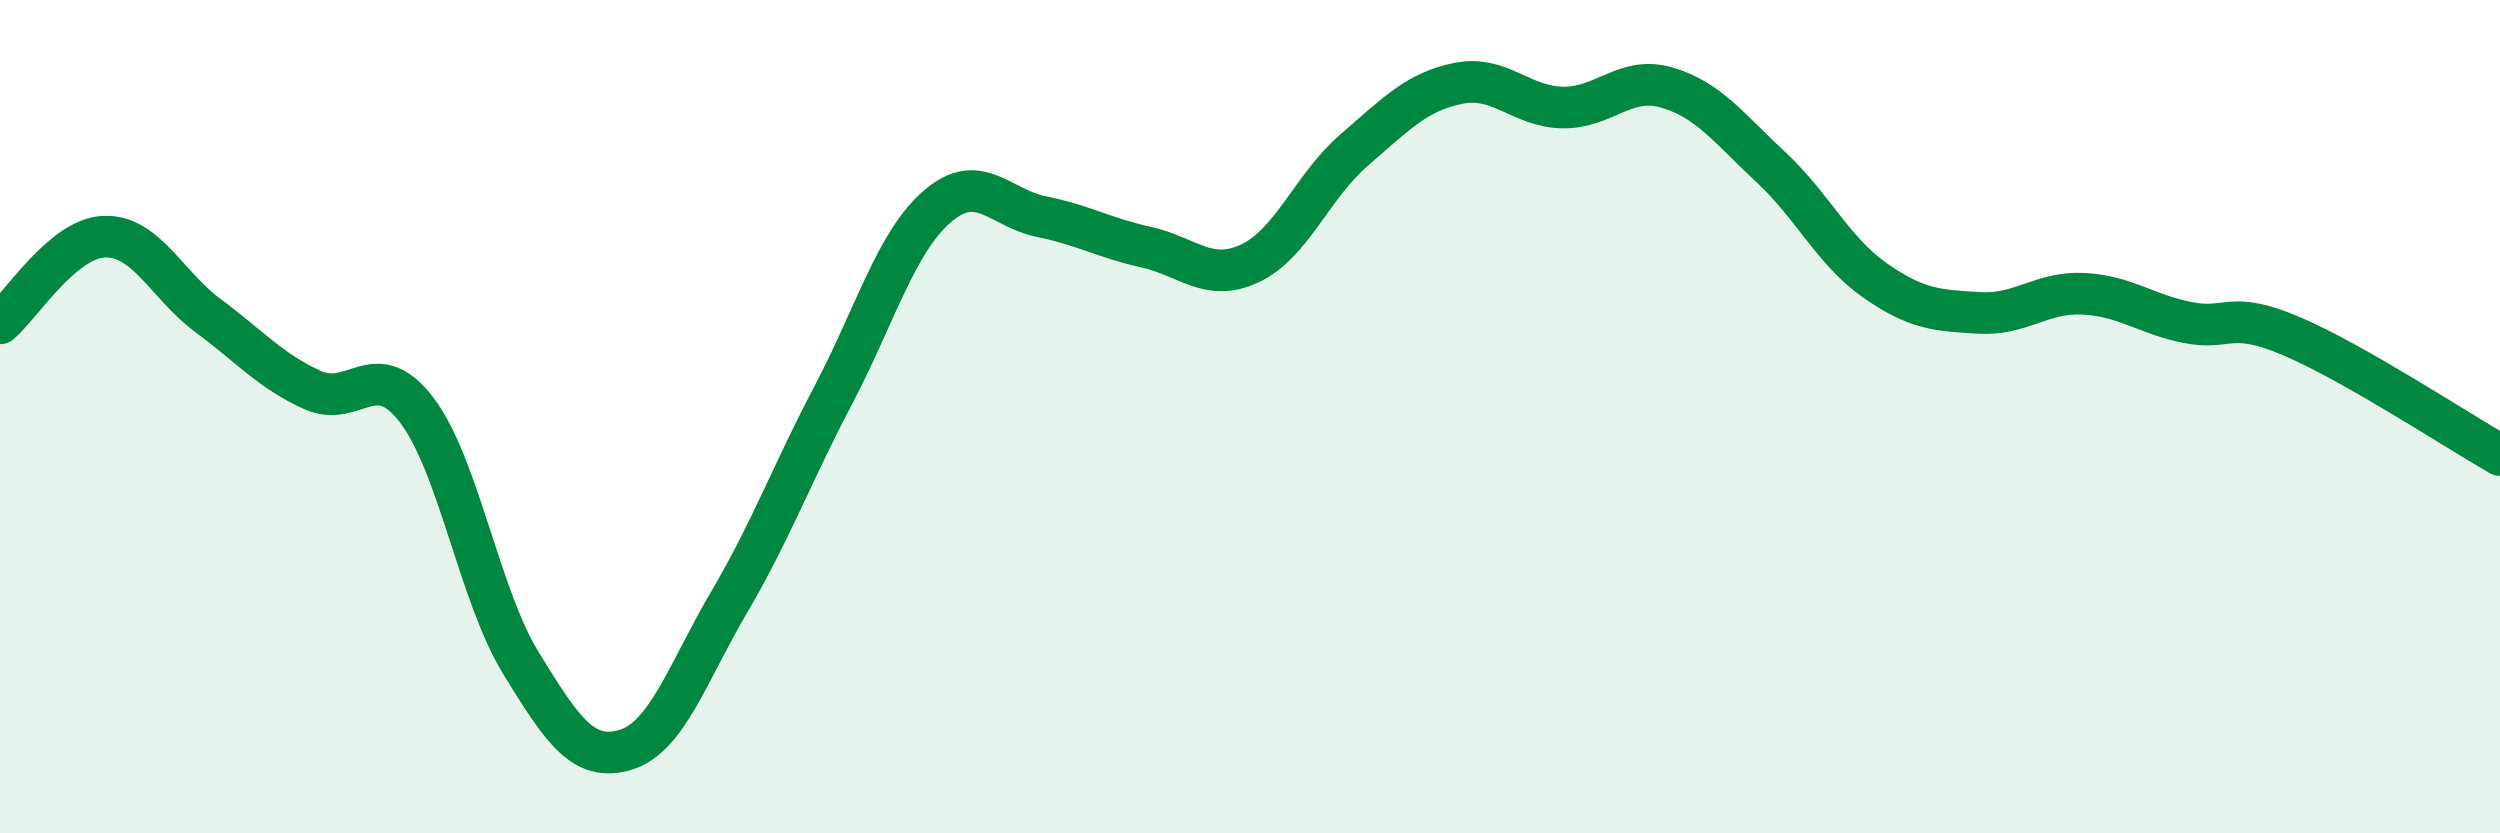
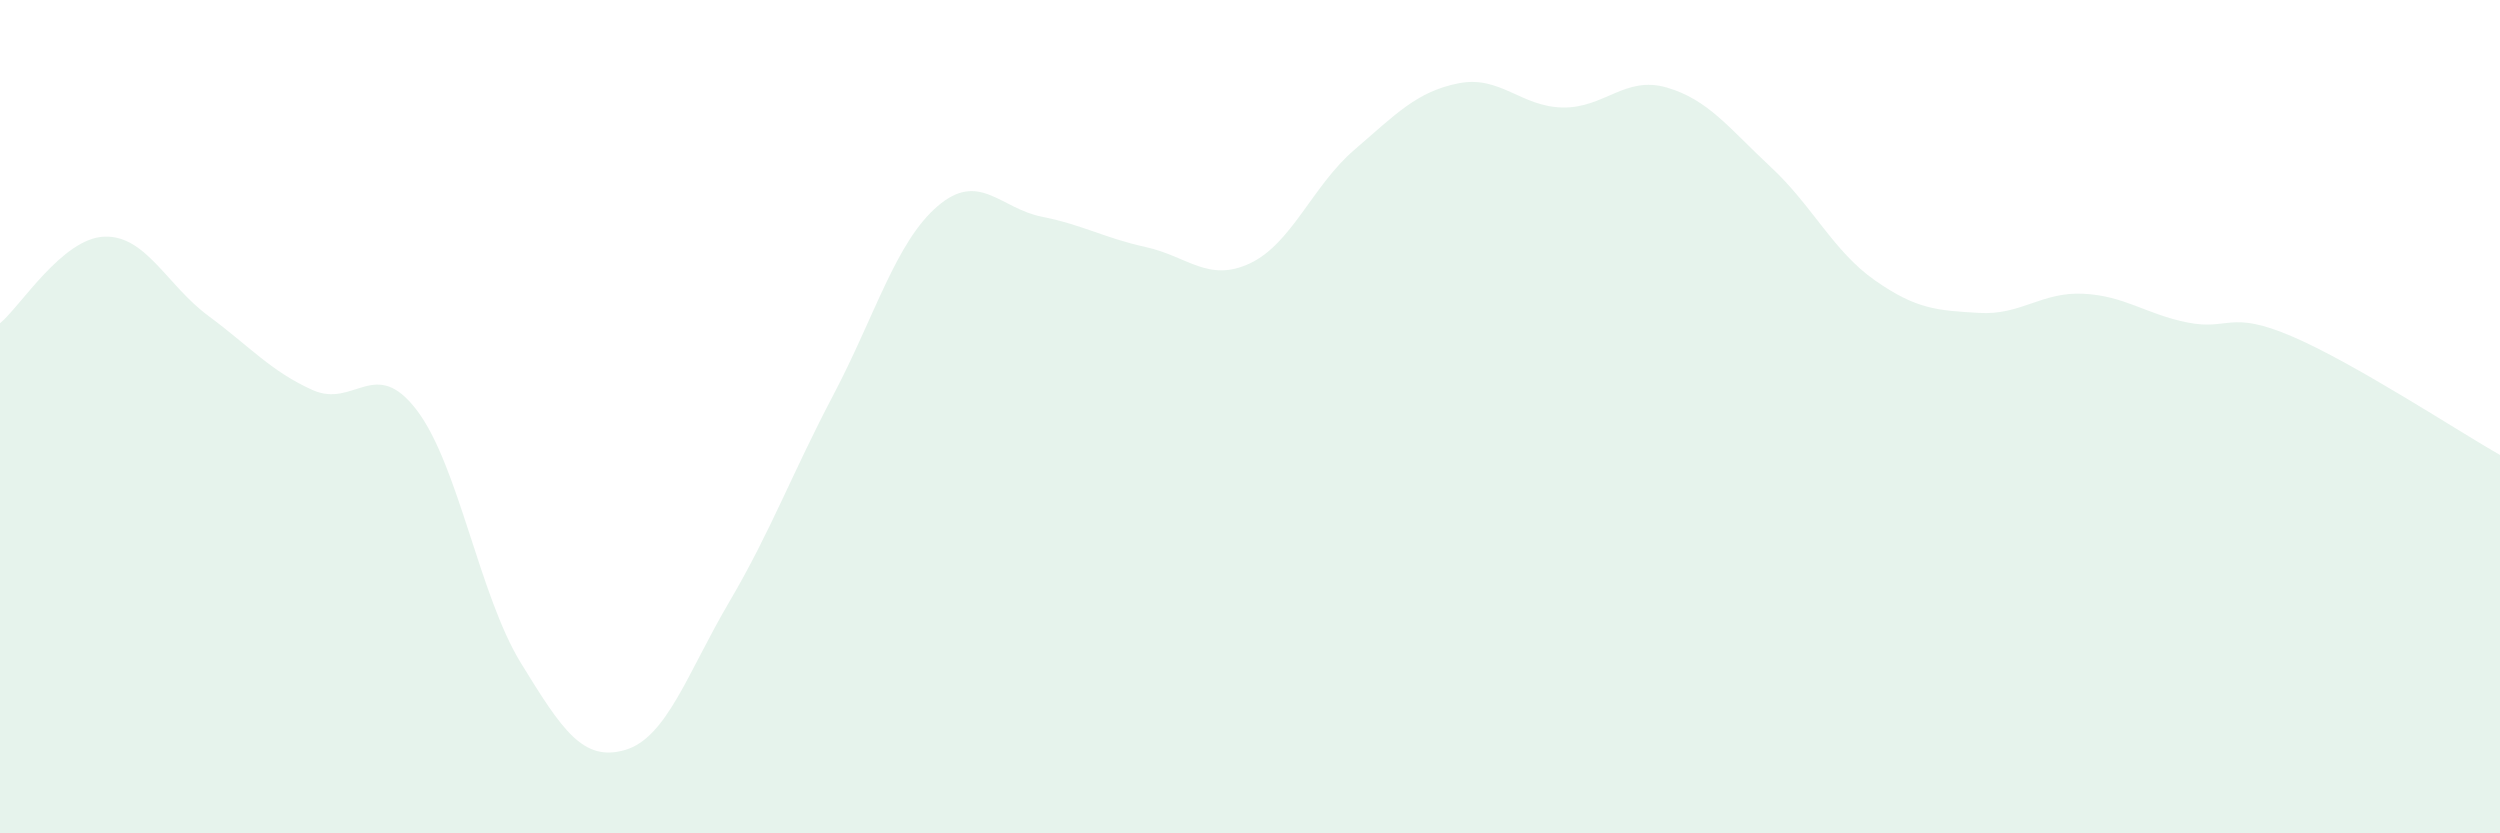
<svg xmlns="http://www.w3.org/2000/svg" width="60" height="20" viewBox="0 0 60 20">
  <path d="M 0,7.76 C 0.5,7.34 1.5,5.72 2.5,5.68 C 3.5,5.64 4,6.84 5,7.58 C 6,8.32 6.5,8.91 7.5,9.36 C 8.5,9.81 9,8.53 10,9.84 C 11,11.15 11.5,14.28 12.5,15.91 C 13.5,17.54 14,18.29 15,18 C 16,17.71 16.5,16.15 17.5,14.45 C 18.5,12.75 19,11.38 20,9.48 C 21,7.58 21.5,5.81 22.5,4.95 C 23.5,4.09 24,5 25,5.2 C 26,5.4 26.5,5.71 27.5,5.93 C 28.5,6.15 29,6.79 30,6.32 C 31,5.85 31.5,4.46 32.5,3.6 C 33.5,2.74 34,2.2 35,2 C 36,1.8 36.5,2.56 37.5,2.58 C 38.5,2.6 39,1.81 40,2.1 C 41,2.39 41.5,3.08 42.5,4.01 C 43.5,4.94 44,6.03 45,6.73 C 46,7.43 46.5,7.45 47.5,7.51 C 48.5,7.57 49,7 50,7.05 C 51,7.1 51.5,7.54 52.5,7.74 C 53.5,7.94 53.5,7.43 55,8.07 C 56.5,8.71 59,10.35 60,10.92L60 20L0 20Z" fill="#008740" opacity="0.1" stroke-linecap="round" stroke-linejoin="round" />
-   <path d="M 0,7.76 C 0.5,7.34 1.5,5.72 2.5,5.68 C 3.5,5.64 4,6.84 5,7.58 C 6,8.32 6.5,8.91 7.5,9.36 C 8.5,9.81 9,8.53 10,9.84 C 11,11.15 11.5,14.28 12.5,15.91 C 13.5,17.54 14,18.29 15,18 C 16,17.71 16.5,16.15 17.5,14.45 C 18.5,12.75 19,11.38 20,9.48 C 21,7.58 21.5,5.81 22.5,4.95 C 23.5,4.09 24,5 25,5.2 C 26,5.4 26.5,5.71 27.5,5.93 C 28.5,6.15 29,6.79 30,6.32 C 31,5.85 31.5,4.46 32.5,3.6 C 33.5,2.74 34,2.2 35,2 C 36,1.8 36.5,2.56 37.5,2.58 C 38.5,2.6 39,1.81 40,2.1 C 41,2.39 41.5,3.08 42.5,4.01 C 43.5,4.94 44,6.03 45,6.73 C 46,7.43 46.5,7.45 47.5,7.51 C 48.5,7.57 49,7 50,7.05 C 51,7.1 51.5,7.54 52.5,7.74 C 53.5,7.94 53.5,7.43 55,8.07 C 56.5,8.71 59,10.35 60,10.92" stroke="#008740" stroke-width="1" fill="none" stroke-linecap="round" stroke-linejoin="round" />
</svg>